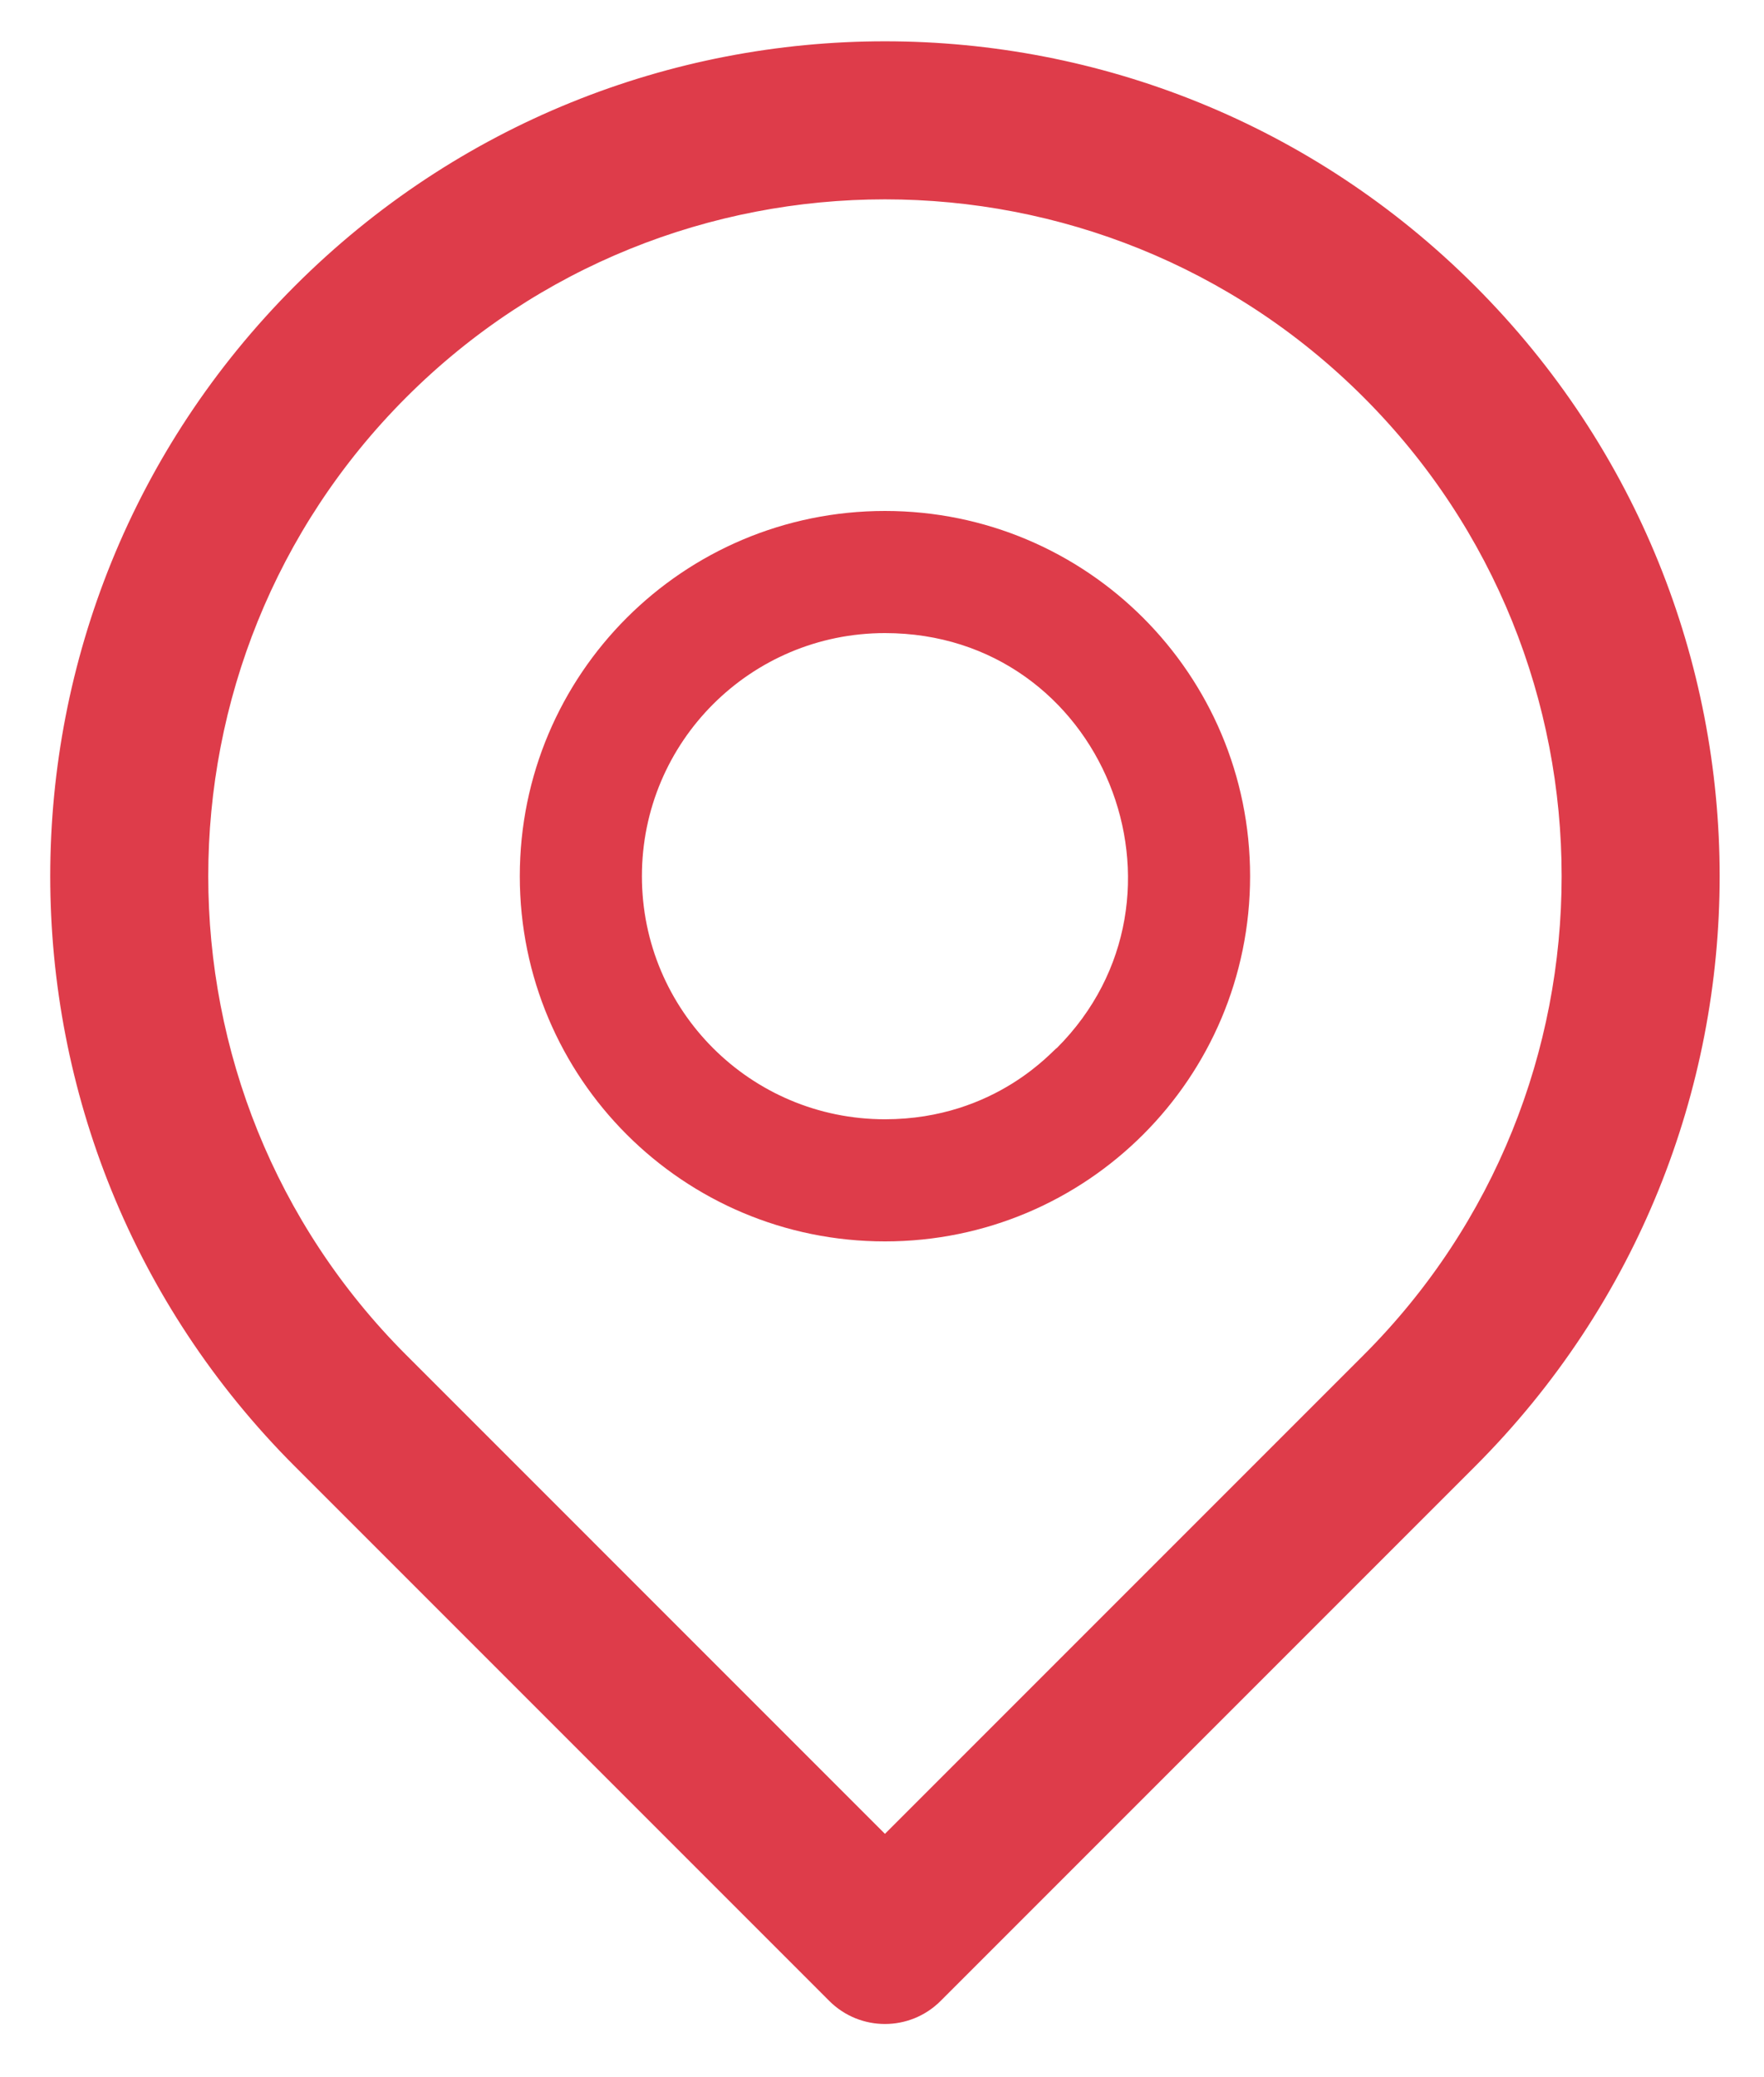
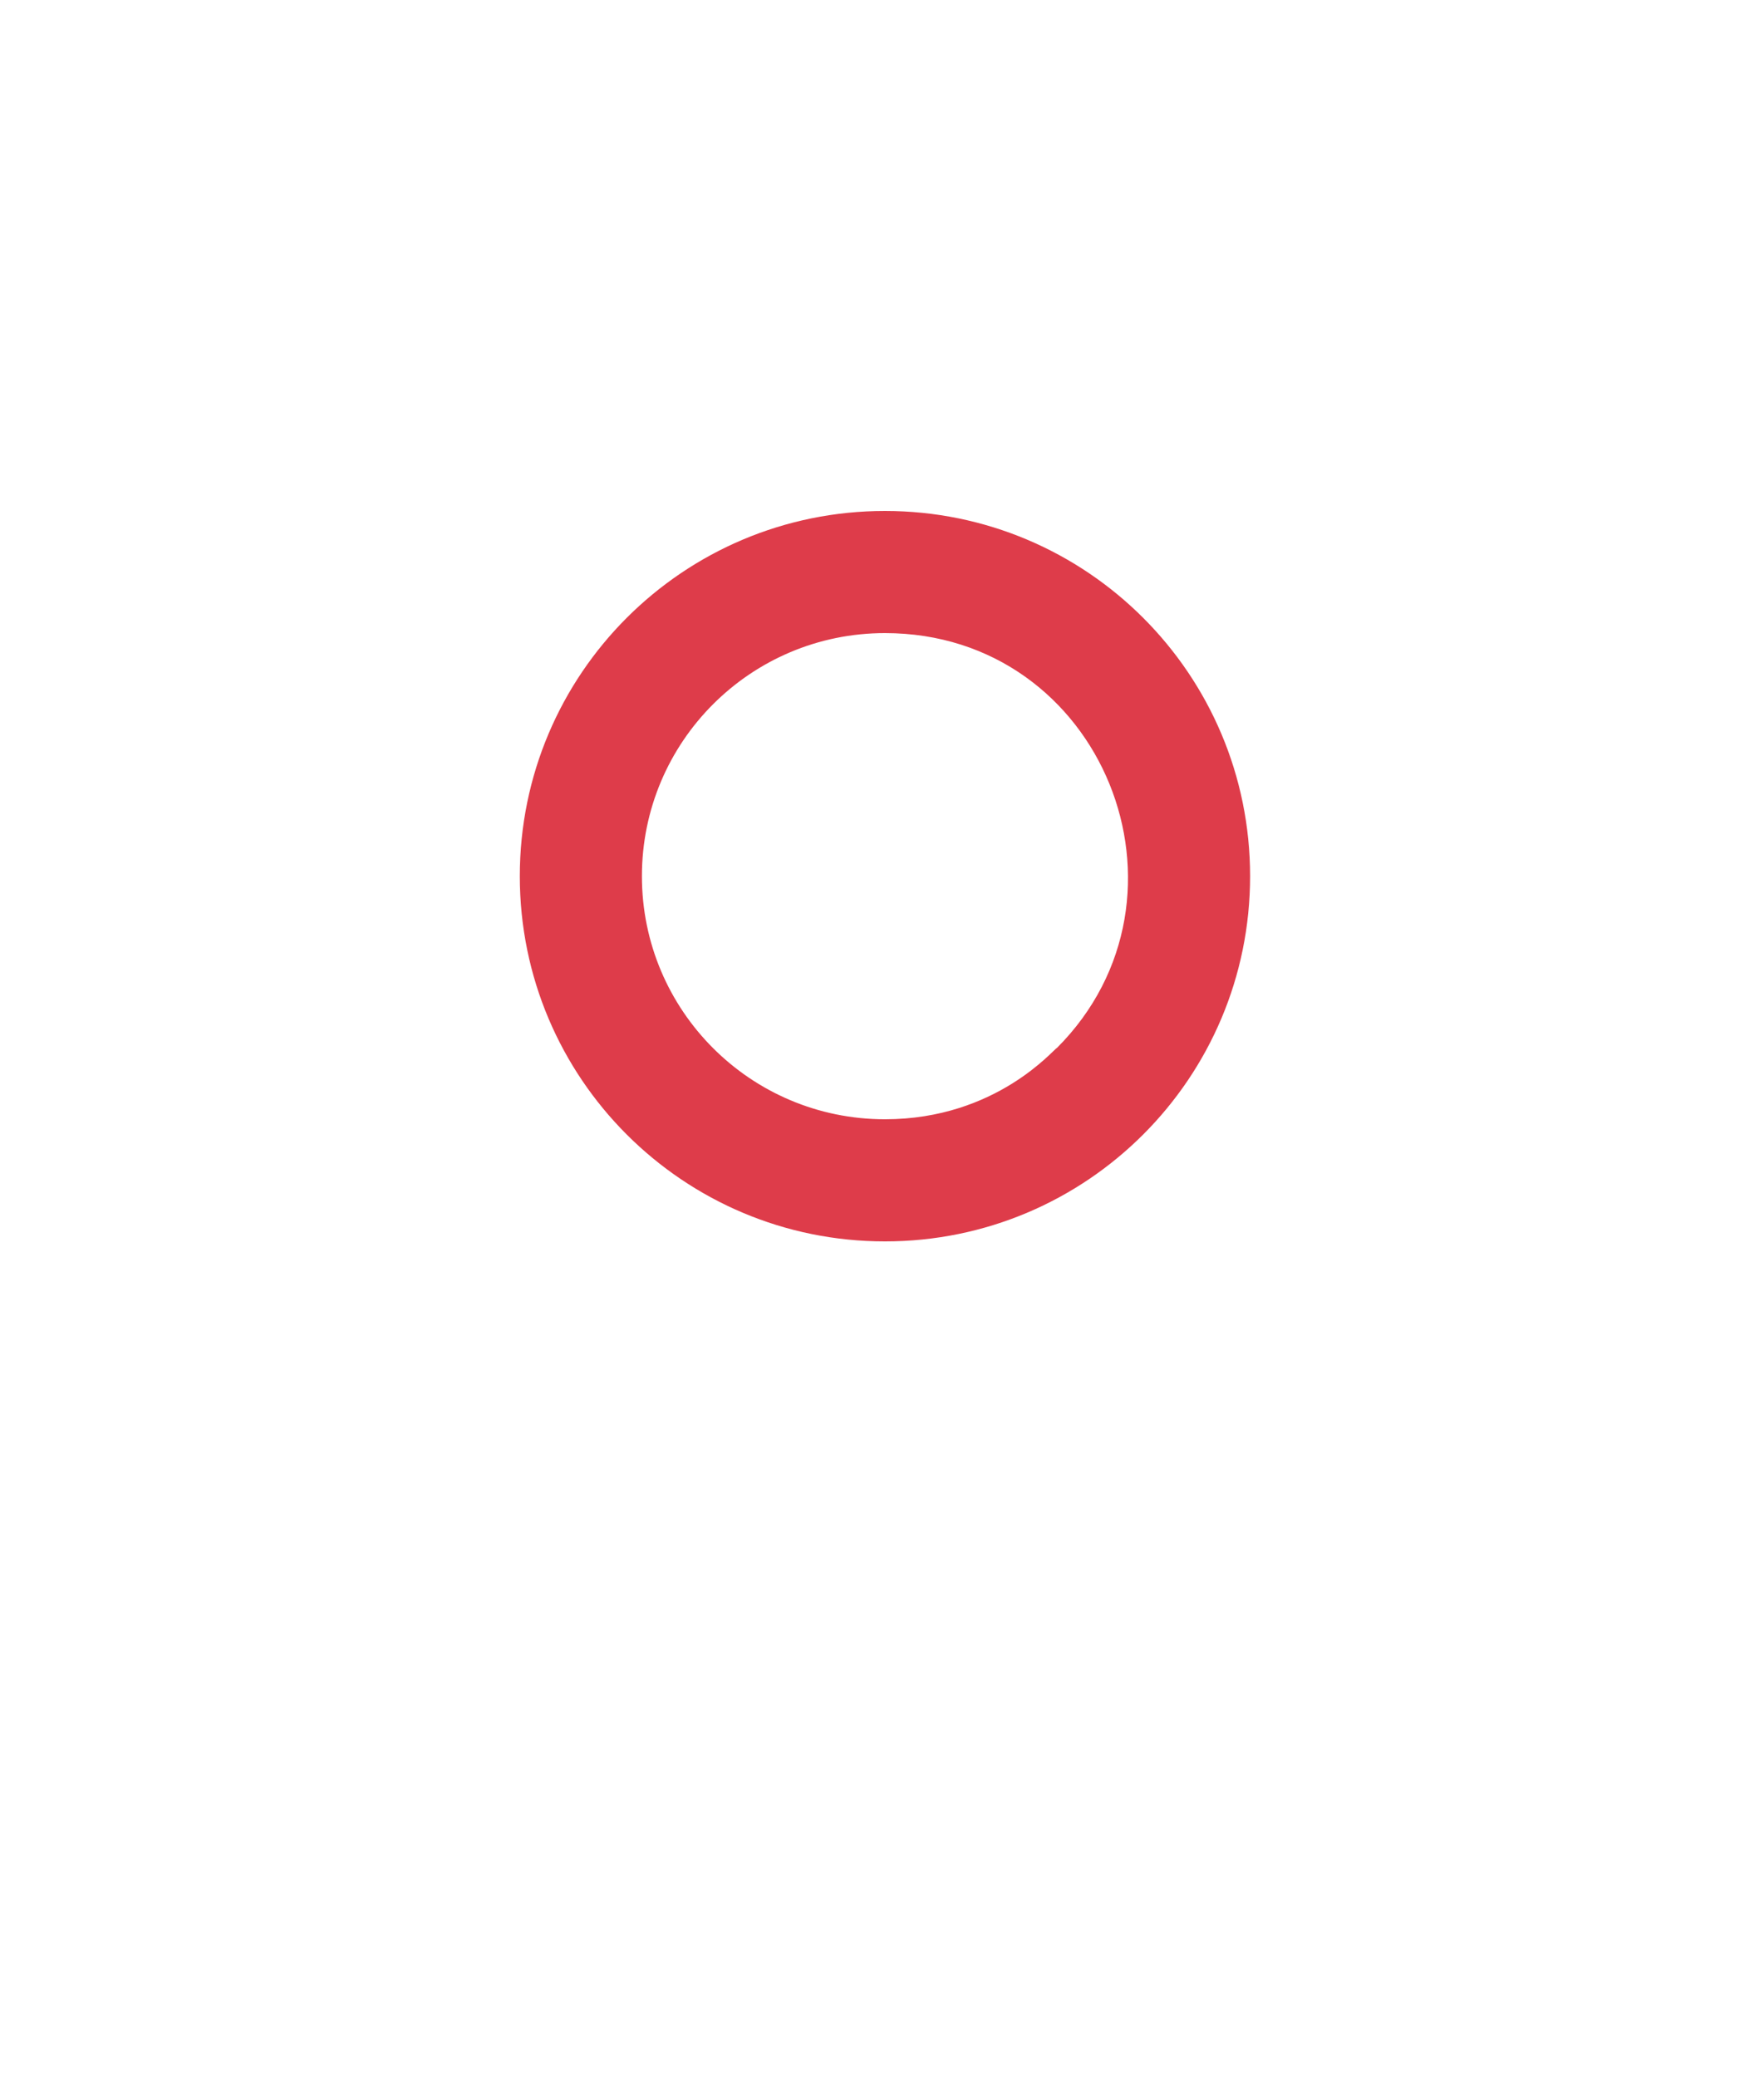
<svg xmlns="http://www.w3.org/2000/svg" width="299" height="352" viewBox="0 0 299 352" fill="none">
-   <path d="M248.961 49.523C194.268 -5.171 105.738 -5.177 51.039 49.523C-3.654 104.215 -3.662 192.746 51.039 247.445L141.622 338.029C146.25 342.657 153.752 342.656 158.378 338.029L248.962 247.445C303.654 192.754 303.662 104.223 248.961 49.523ZM232.205 230.69L150 312.896L67.795 230.69C22.468 185.363 22.468 111.606 67.795 66.279C113.122 20.953 186.877 20.952 232.205 66.279C277.532 111.606 277.532 185.363 232.205 230.69Z" fill="#DE3C4A" stroke="#DE3C4A" stroke-width="3" />
  <path d="M150 86.591C115.793 86.591 88.107 114.272 88.107 148.484C88.107 182.69 115.789 210.377 150 210.377C184.207 210.377 211.893 182.695 211.893 148.484C211.893 114.278 184.212 86.591 150 86.591V86.591ZM179.13 177.614C178.734 177.614 168.98 189.68 150 189.68C127.232 189.68 108.804 171.255 108.804 148.484C108.804 125.716 127.229 107.288 150 107.288C186.986 107.288 204.763 151.982 179.13 177.614V177.614Z" fill="#DE3C4A" />
</svg>